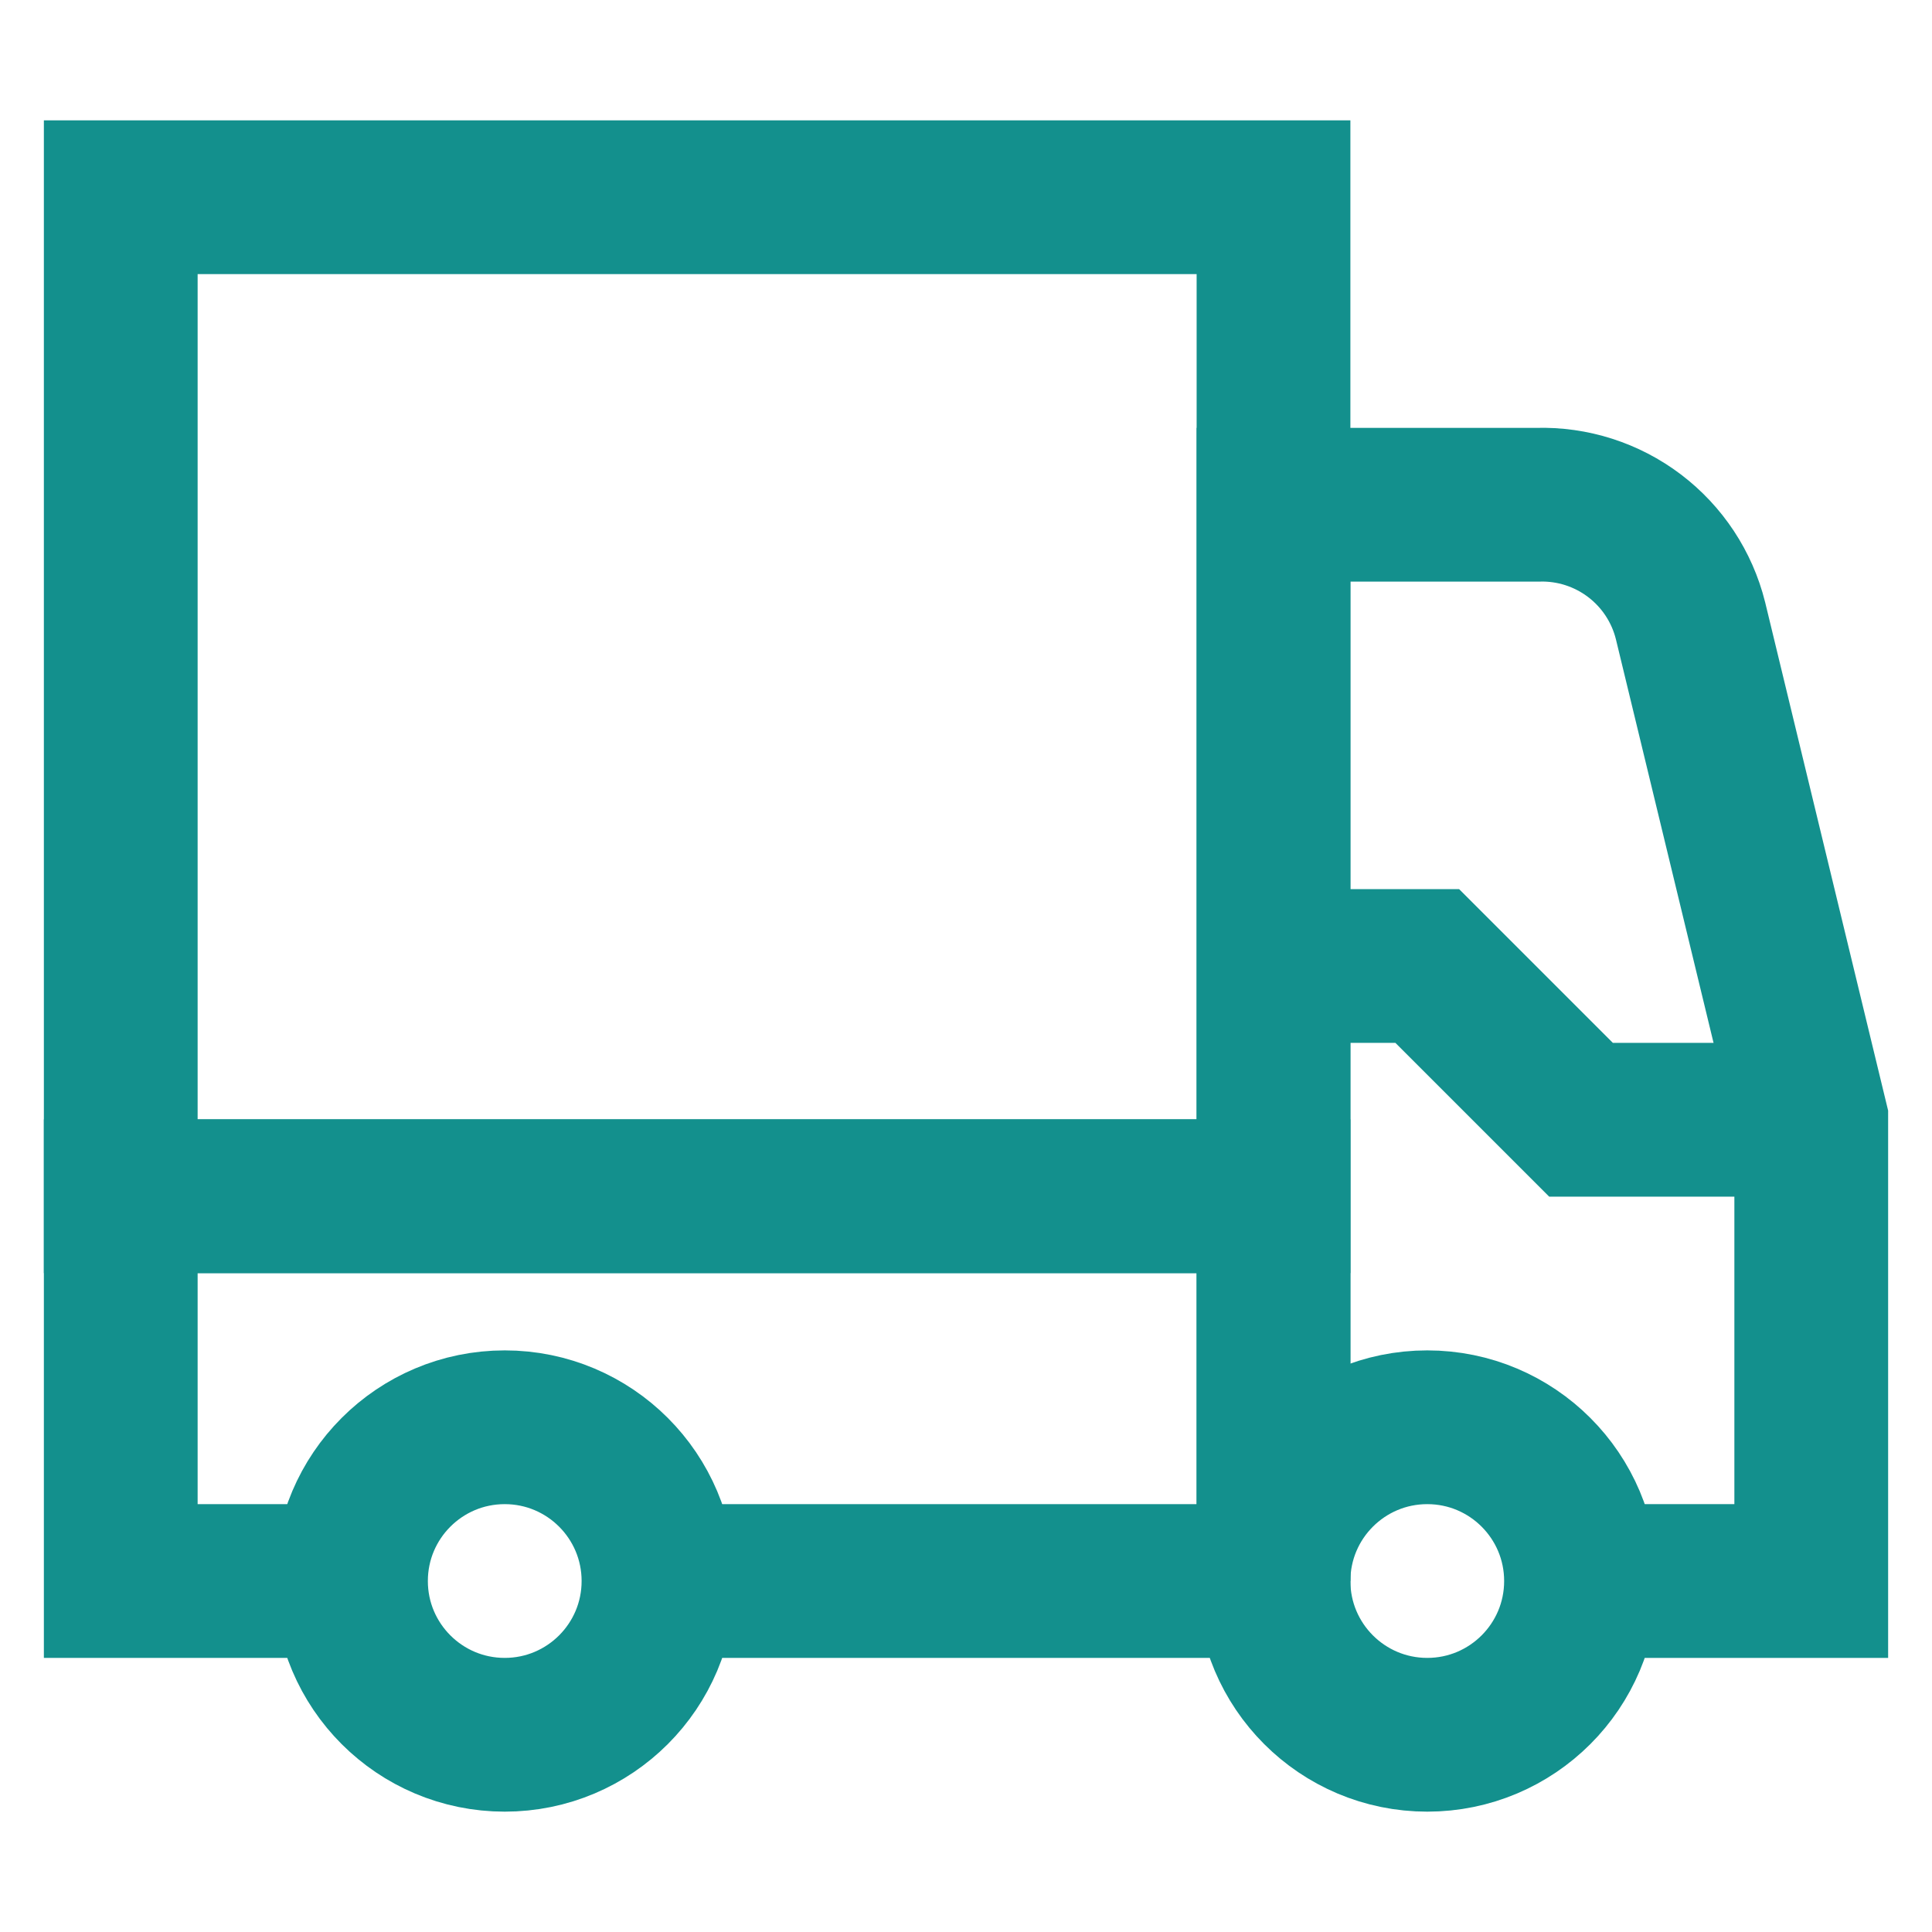
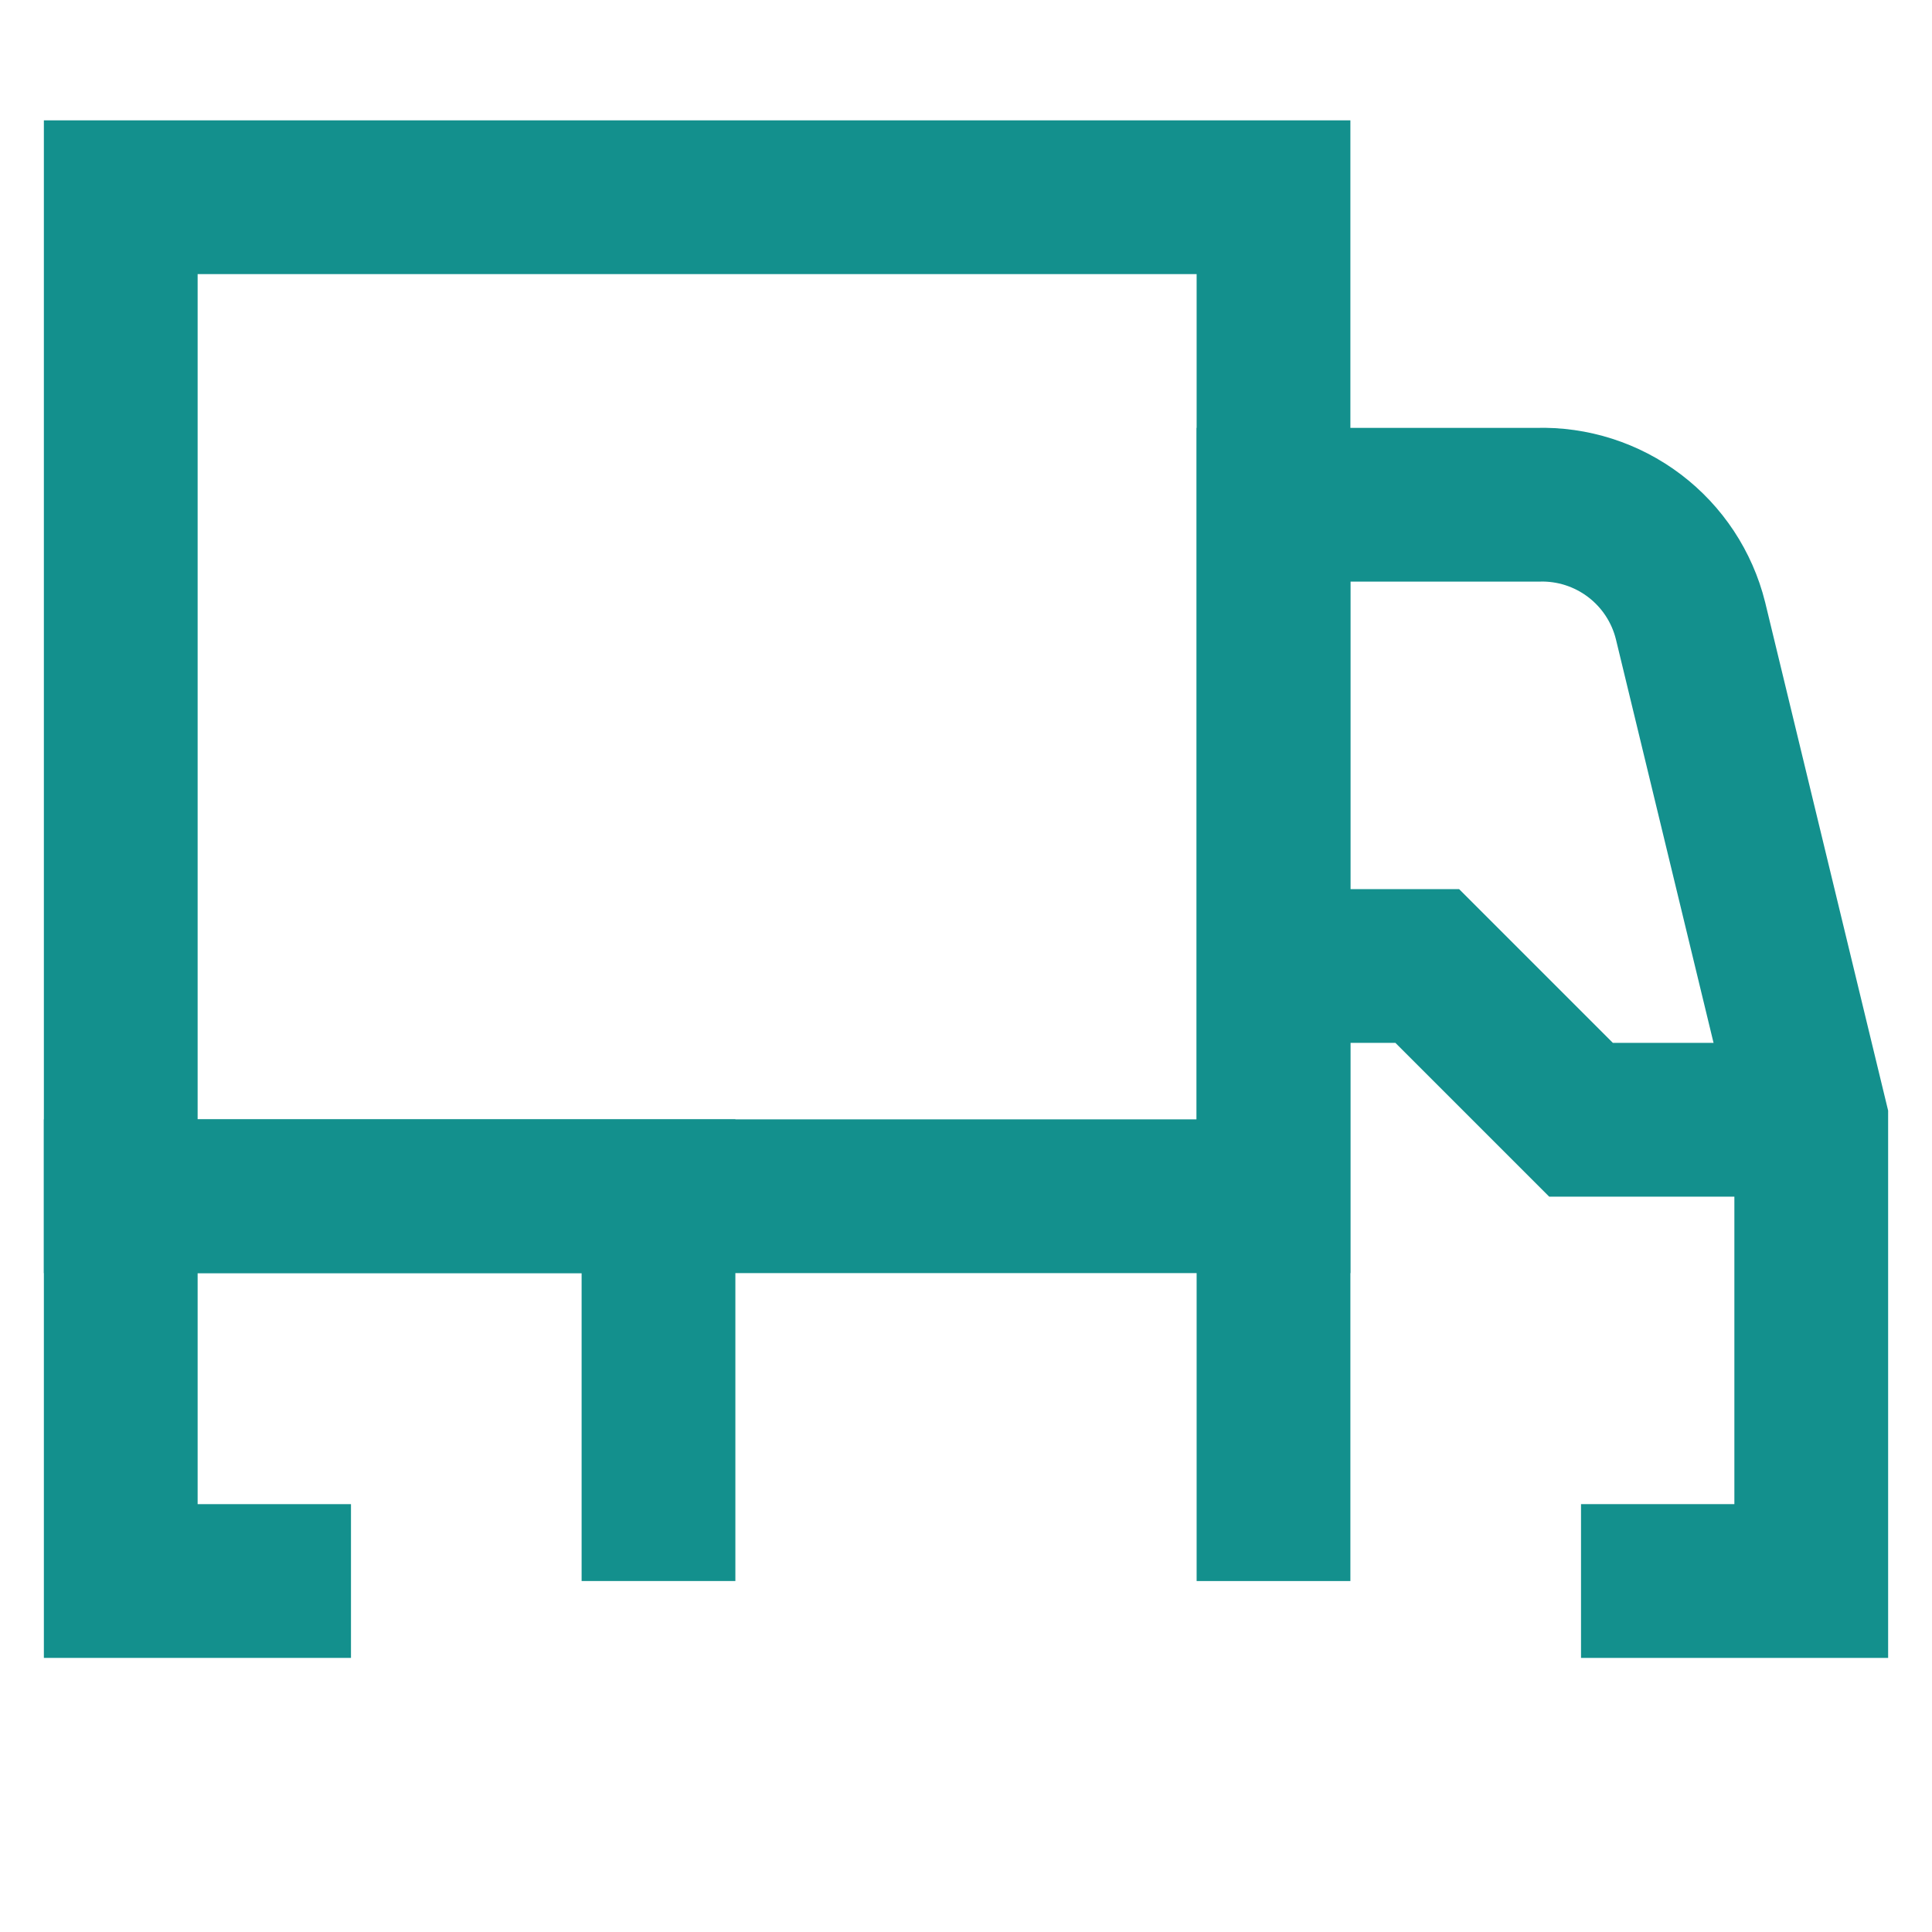
<svg xmlns="http://www.w3.org/2000/svg" width="800" height="800" viewBox="0 0 800 800" fill="none">
-   <path d="M209 718.333C244.162 718.333 272.666 689.829 272.666 654.667C272.666 619.505 244.162 591 209 591C173.838 591 145.333 619.505 145.333 654.667C145.333 689.829 173.838 718.333 209 718.333Z" stroke="#13908D" stroke-width="63.667" stroke-miterlimit="10" />
-   <path d="M591 718.333C626.162 718.333 654.666 689.829 654.666 654.667C654.666 619.505 626.162 591 591 591C555.838 591 527.333 619.505 527.333 654.667C527.333 689.829 555.838 718.333 591 718.333Z" stroke="#13908D" stroke-width="63.667" stroke-miterlimit="10" />
  <path d="M654.666 654.667H750V463.667L700 257C696.506 242.973 688.319 230.562 676.798 221.831C665.277 213.099 651.116 208.572 636.666 209H527.333V654.667" stroke="#13908D" stroke-width="63.667" stroke-miterlimit="10" />
-   <path d="M272.667 654.667H527.333V495.333H50V654.667H145.333" stroke="#13908D" stroke-width="63.667" stroke-miterlimit="10" />
+   <path d="M272.667 654.667V495.333H50V654.667H145.333" stroke="#13908D" stroke-width="63.667" stroke-miterlimit="10" />
  <path d="M527.333 81.667H50V495.333H527.333V81.667Z" stroke="#13908D" stroke-width="63.667" stroke-miterlimit="10" />
  <path d="M527.333 400H591L654.666 463.667H750" stroke="#13908D" stroke-width="63.667" stroke-miterlimit="10" />
</svg>